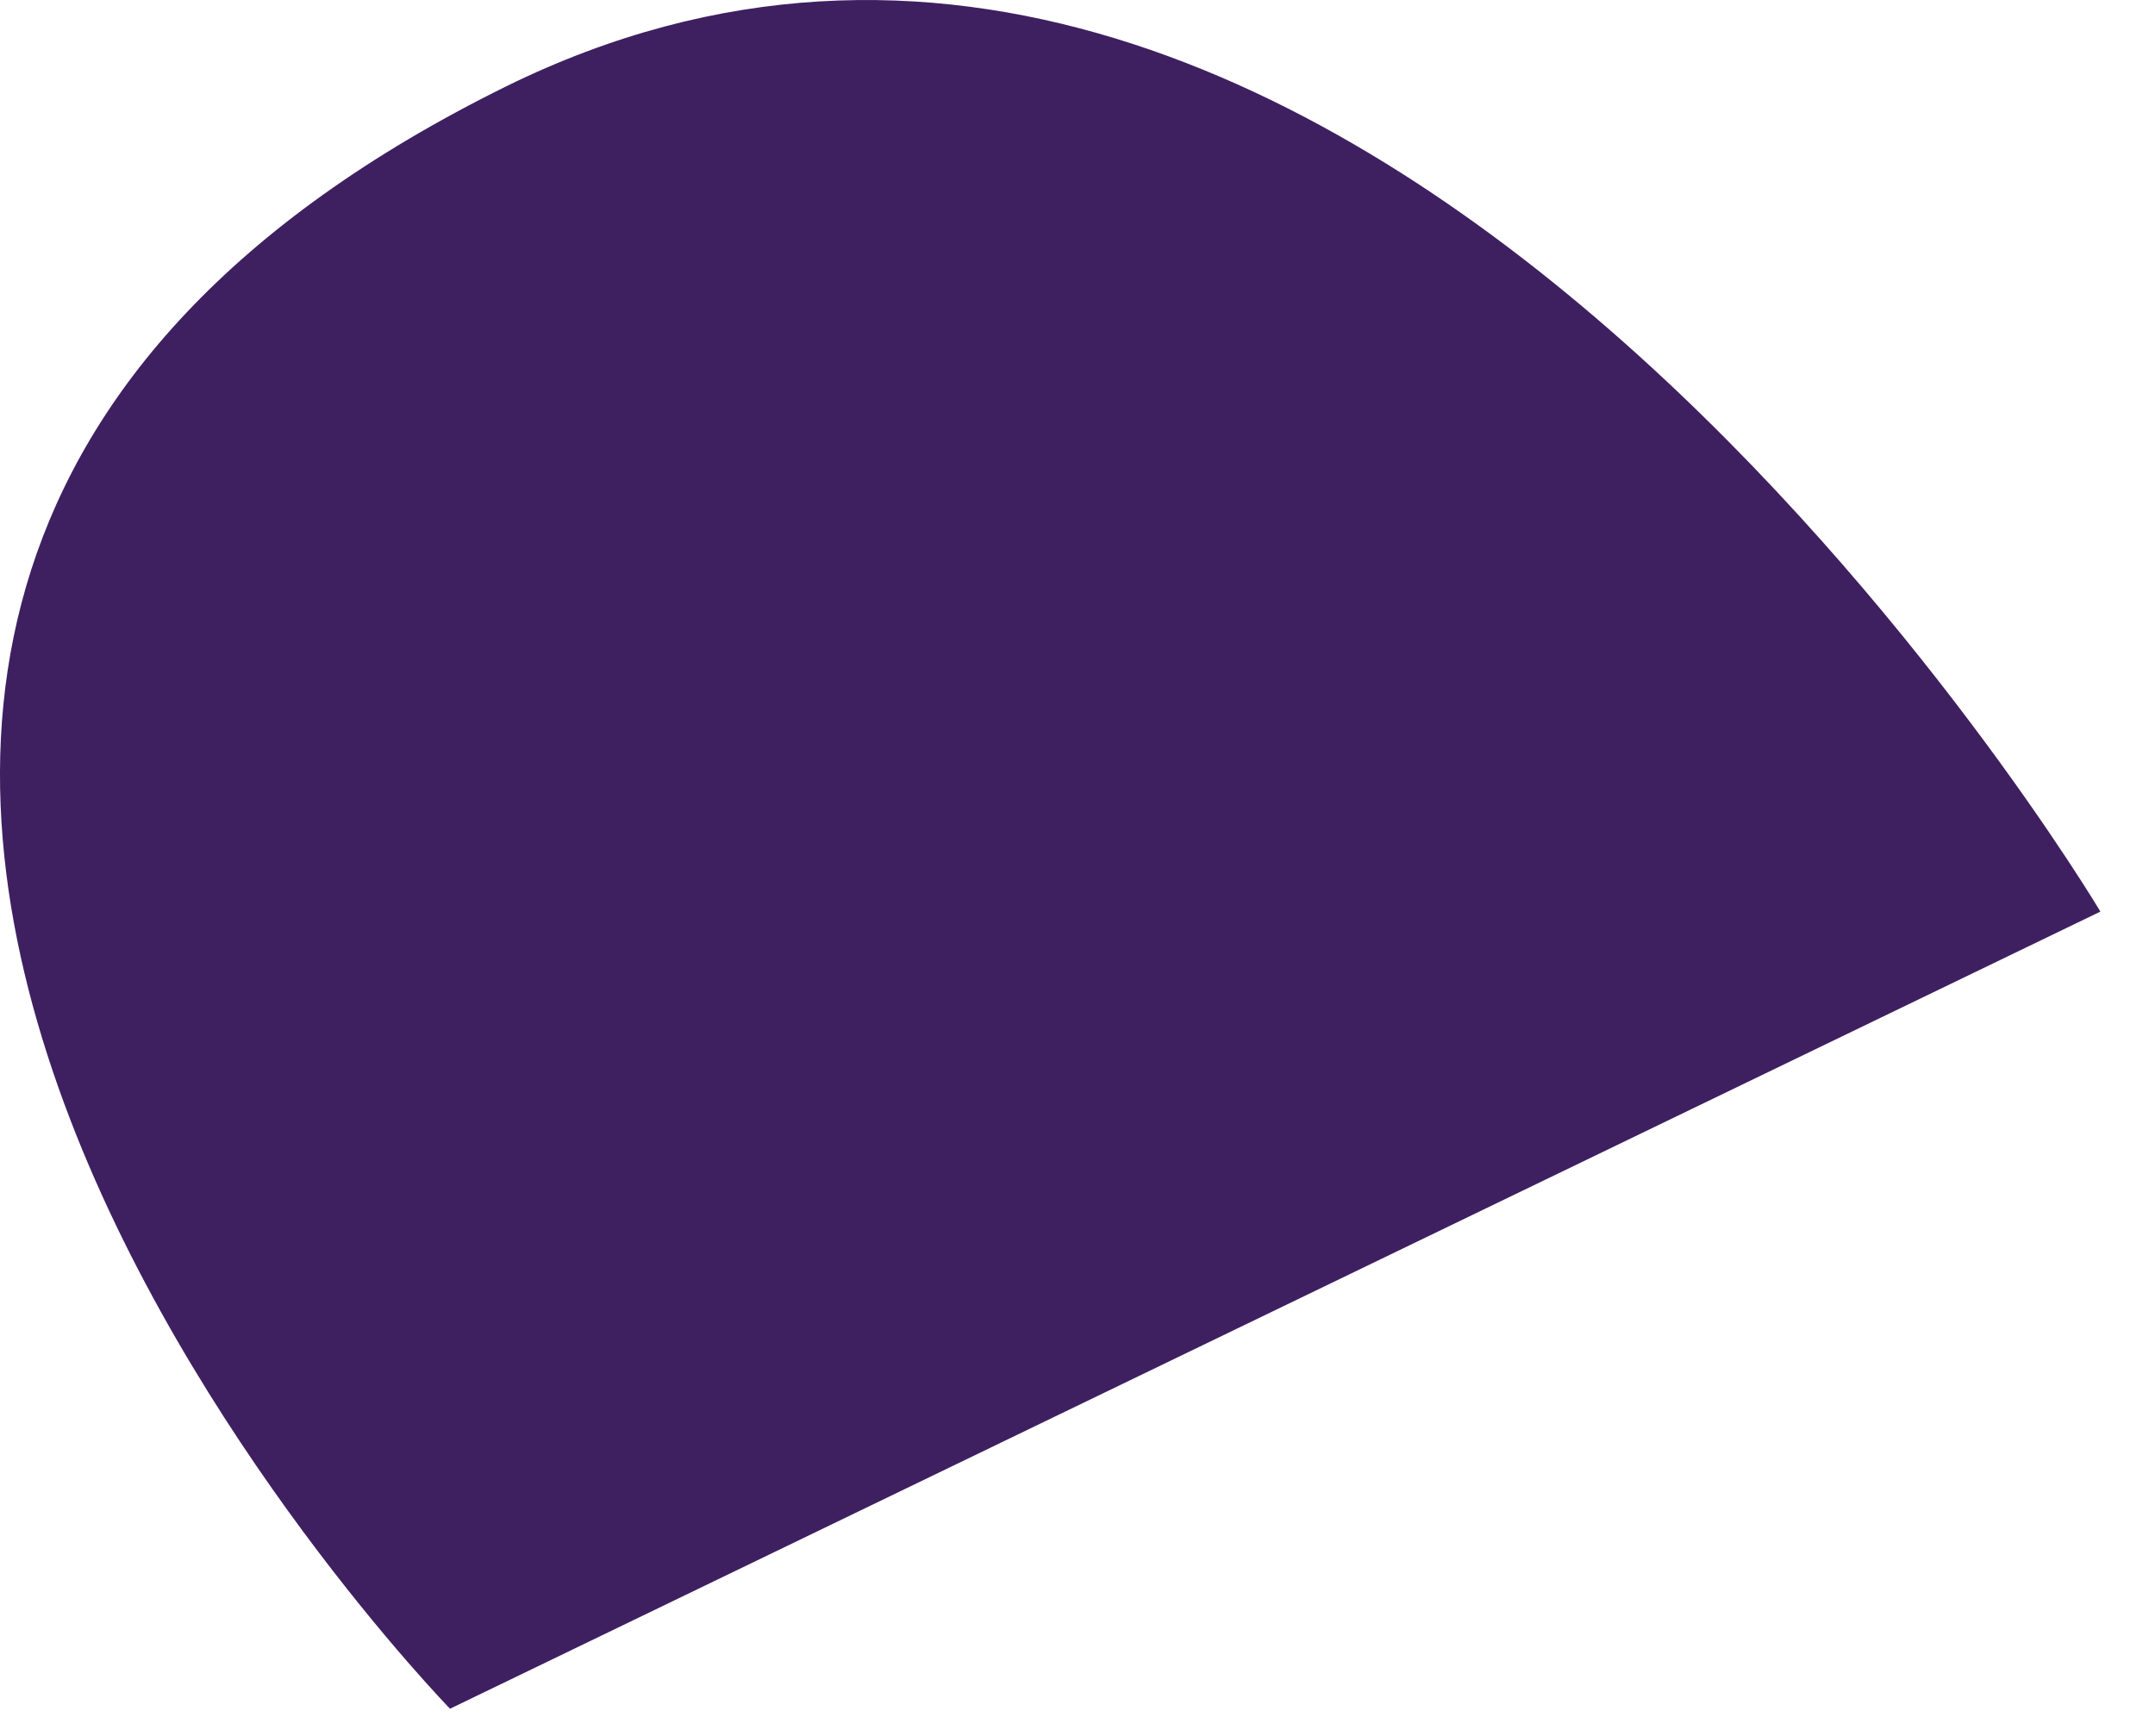
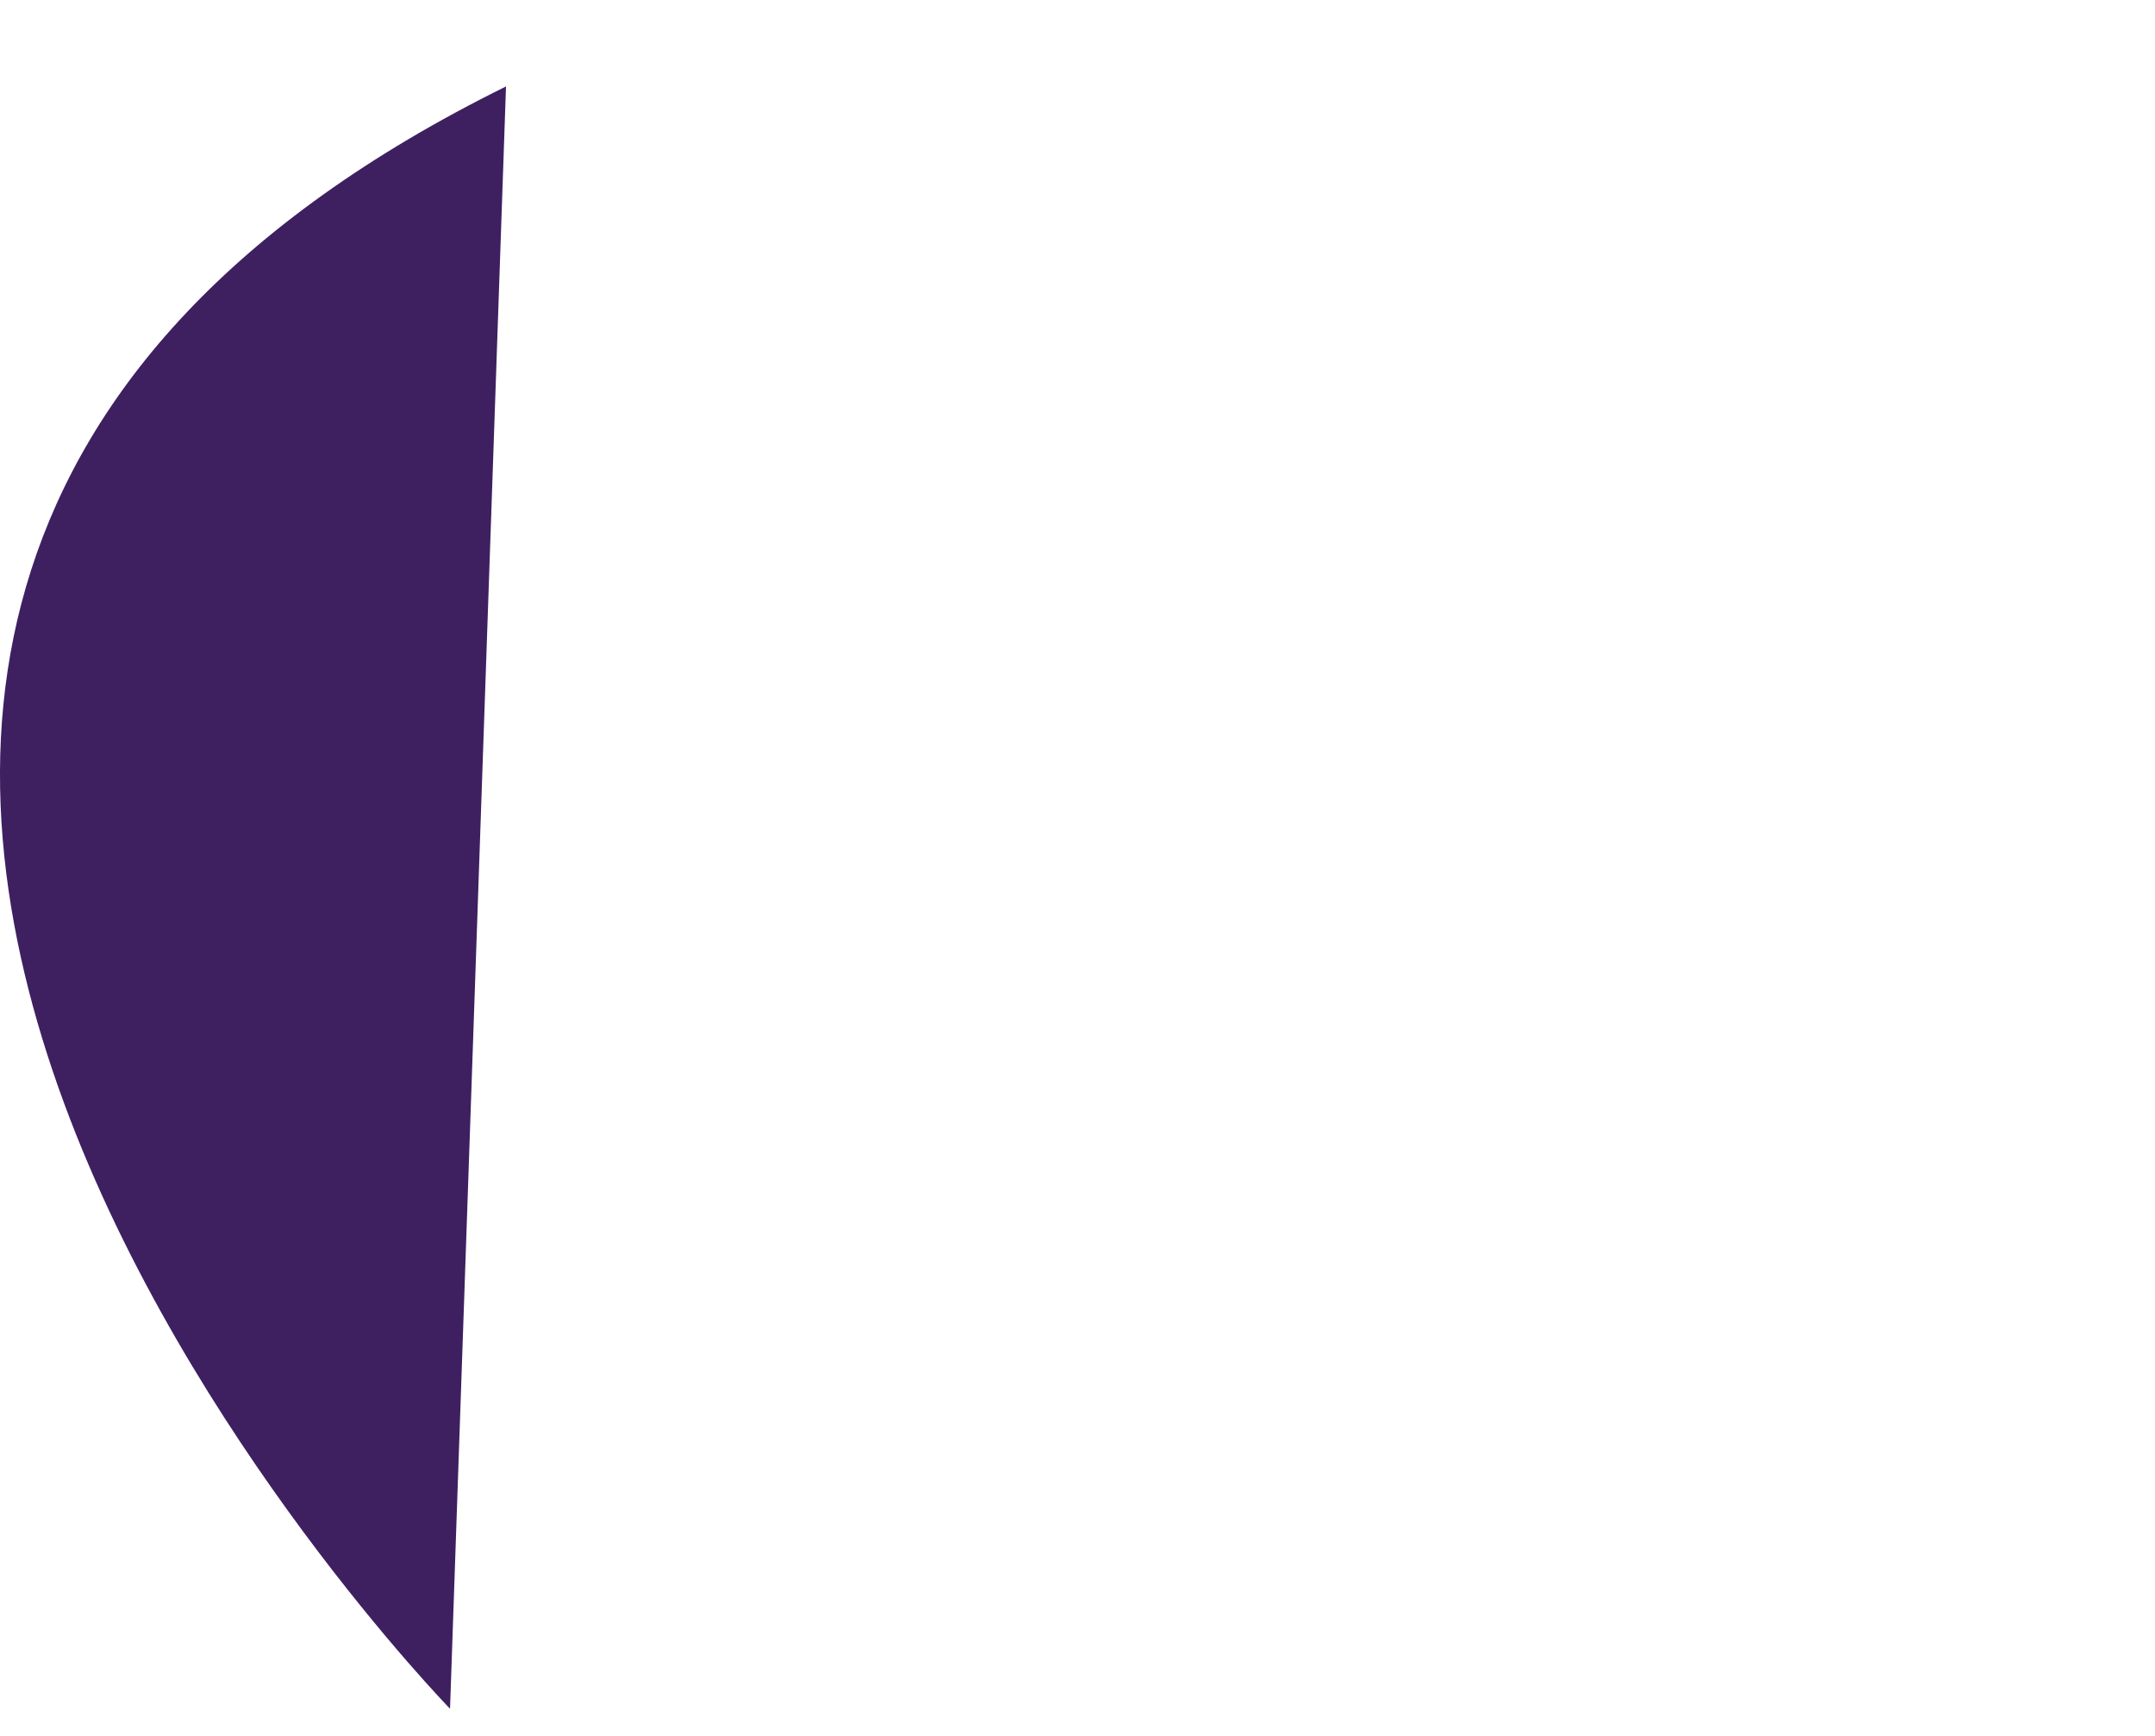
<svg xmlns="http://www.w3.org/2000/svg" fill="none" height="100%" overflow="visible" preserveAspectRatio="none" style="display: block;" viewBox="0 0 36 29" width="100%">
-   <path d="M7.518 28.546C7.518 28.546 -10.005 10.556 8.453 1.444C22.705 -5.566 35.088 15.229 35.088 15.229L7.518 28.546Z" fill="#3E2061" id="Vector" />
+   <path d="M7.518 28.546C7.518 28.546 -10.005 10.556 8.453 1.444L7.518 28.546Z" fill="#3E2061" id="Vector" />
</svg>